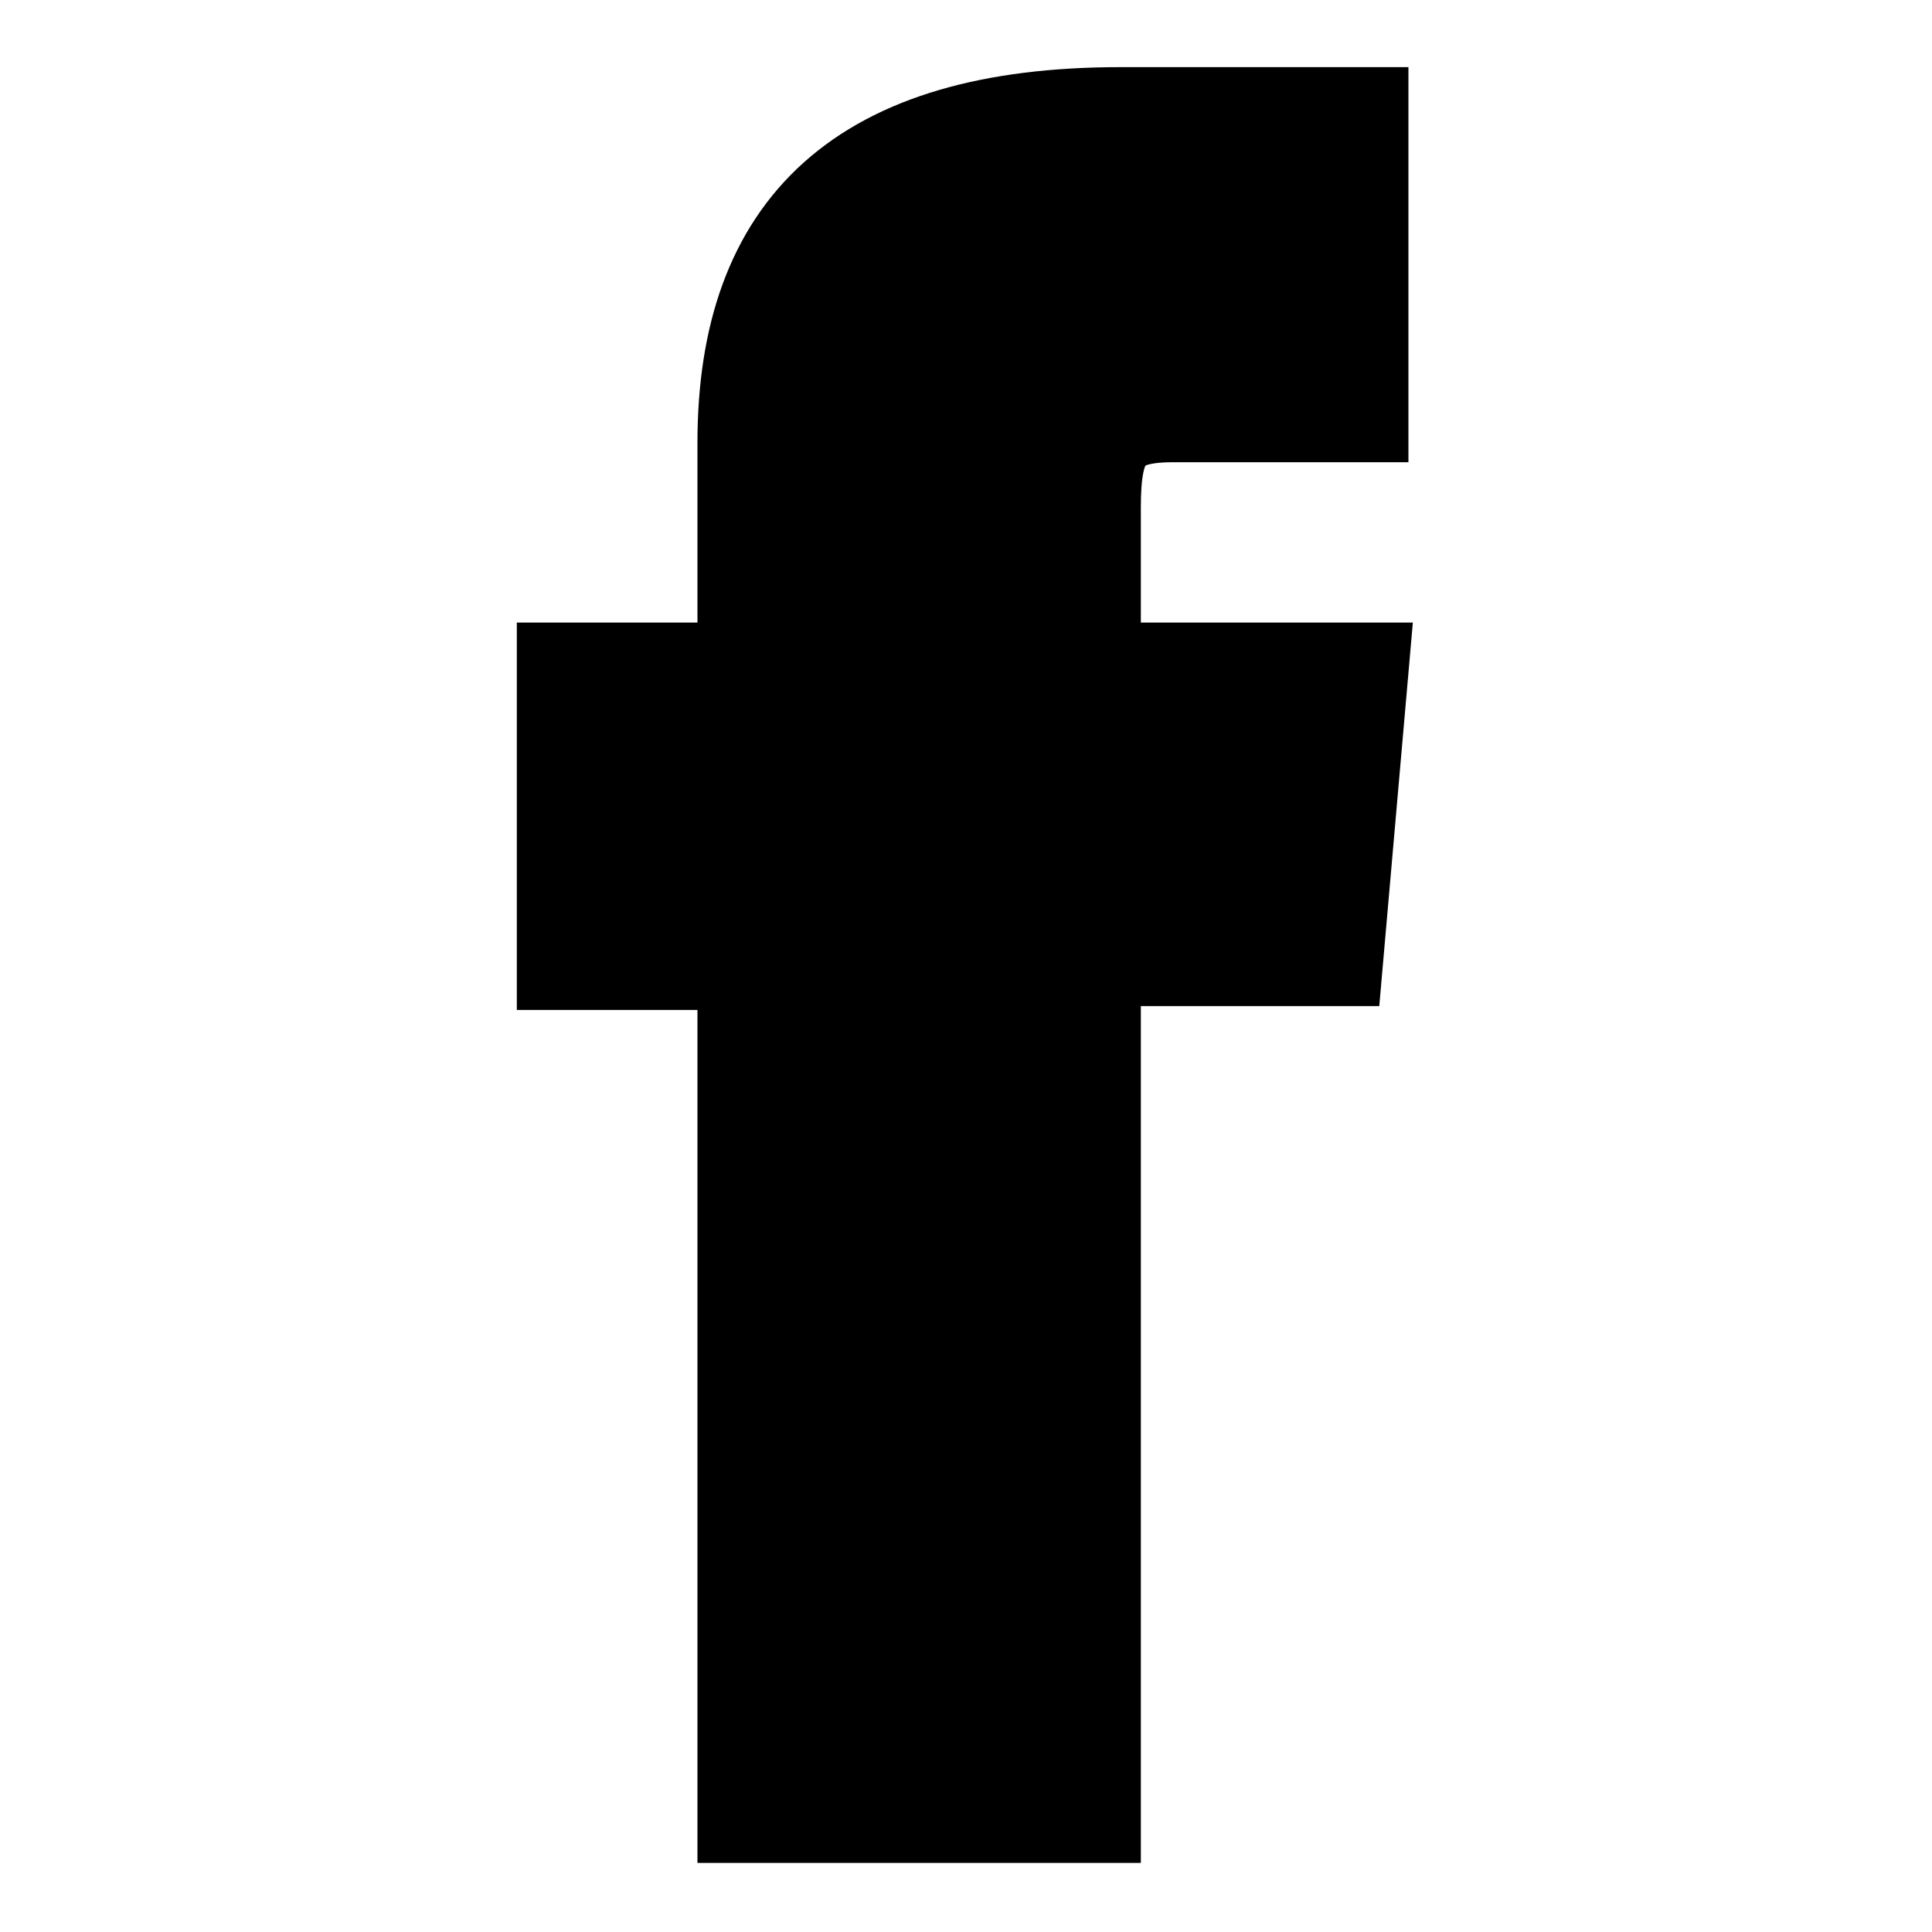
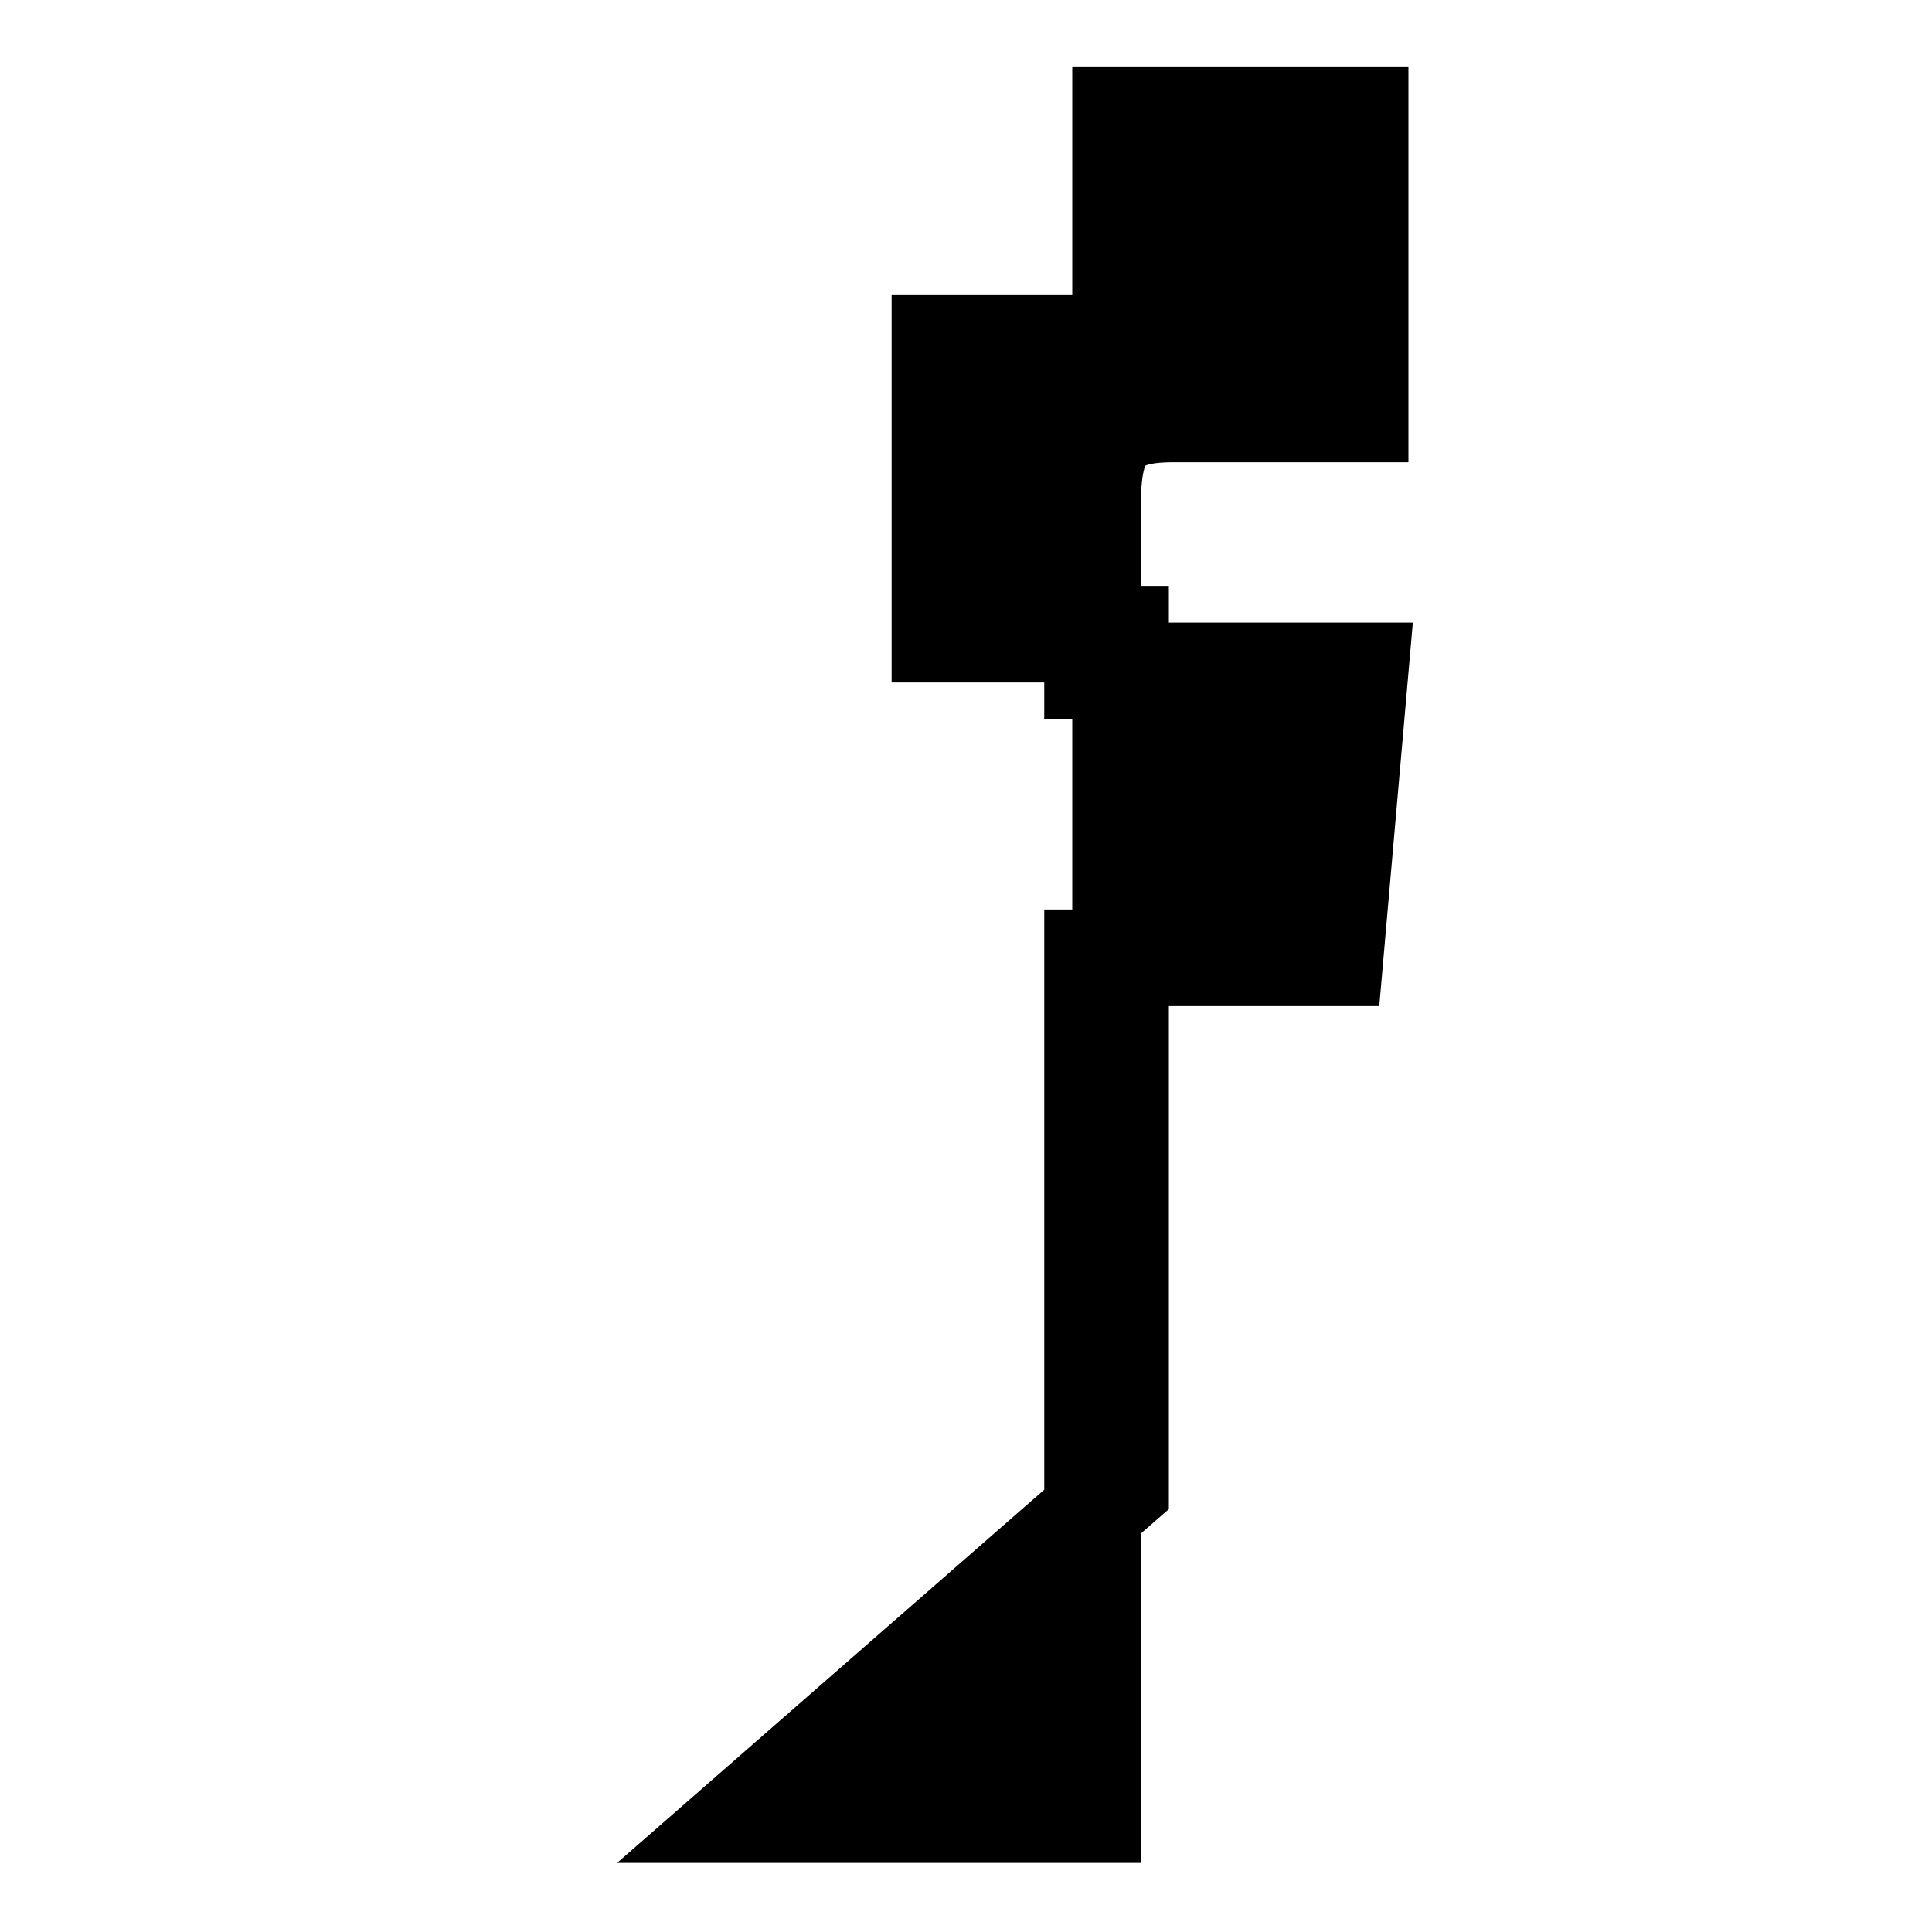
<svg xmlns="http://www.w3.org/2000/svg" width="20" height="20" viewBox="0 0 20 20">
  <defs>
    <style>
      .cls-1 {
        stroke: #000;
        stroke-width: 1px;
        fill-rule: evenodd;
      }
    </style>
  </defs>
-   <path id="形状_7" data-name="形状 7" class="cls-1" d="M2632.89,9121.77h3.59v-8.87h2.51l0.26-2.97h-2.77v-1.69c0-.7.14-0.97,0.83-0.97h1.94v-3.09h-2.48c-2.68,0-3.88,1.16-3.88,3.39v2.36h-1.87v3.01h1.87v8.83Z" transform="translate(-2625.17 -9102.985)" />
+   <path id="形状_7" data-name="形状 7" class="cls-1" d="M2632.89,9121.77h3.59v-8.87h2.51l0.26-2.97h-2.77v-1.69c0-.7.14-0.97,0.83-0.97h1.94v-3.09h-2.48v2.36h-1.87v3.01h1.87v8.83Z" transform="translate(-2625.17 -9102.985)" />
</svg>